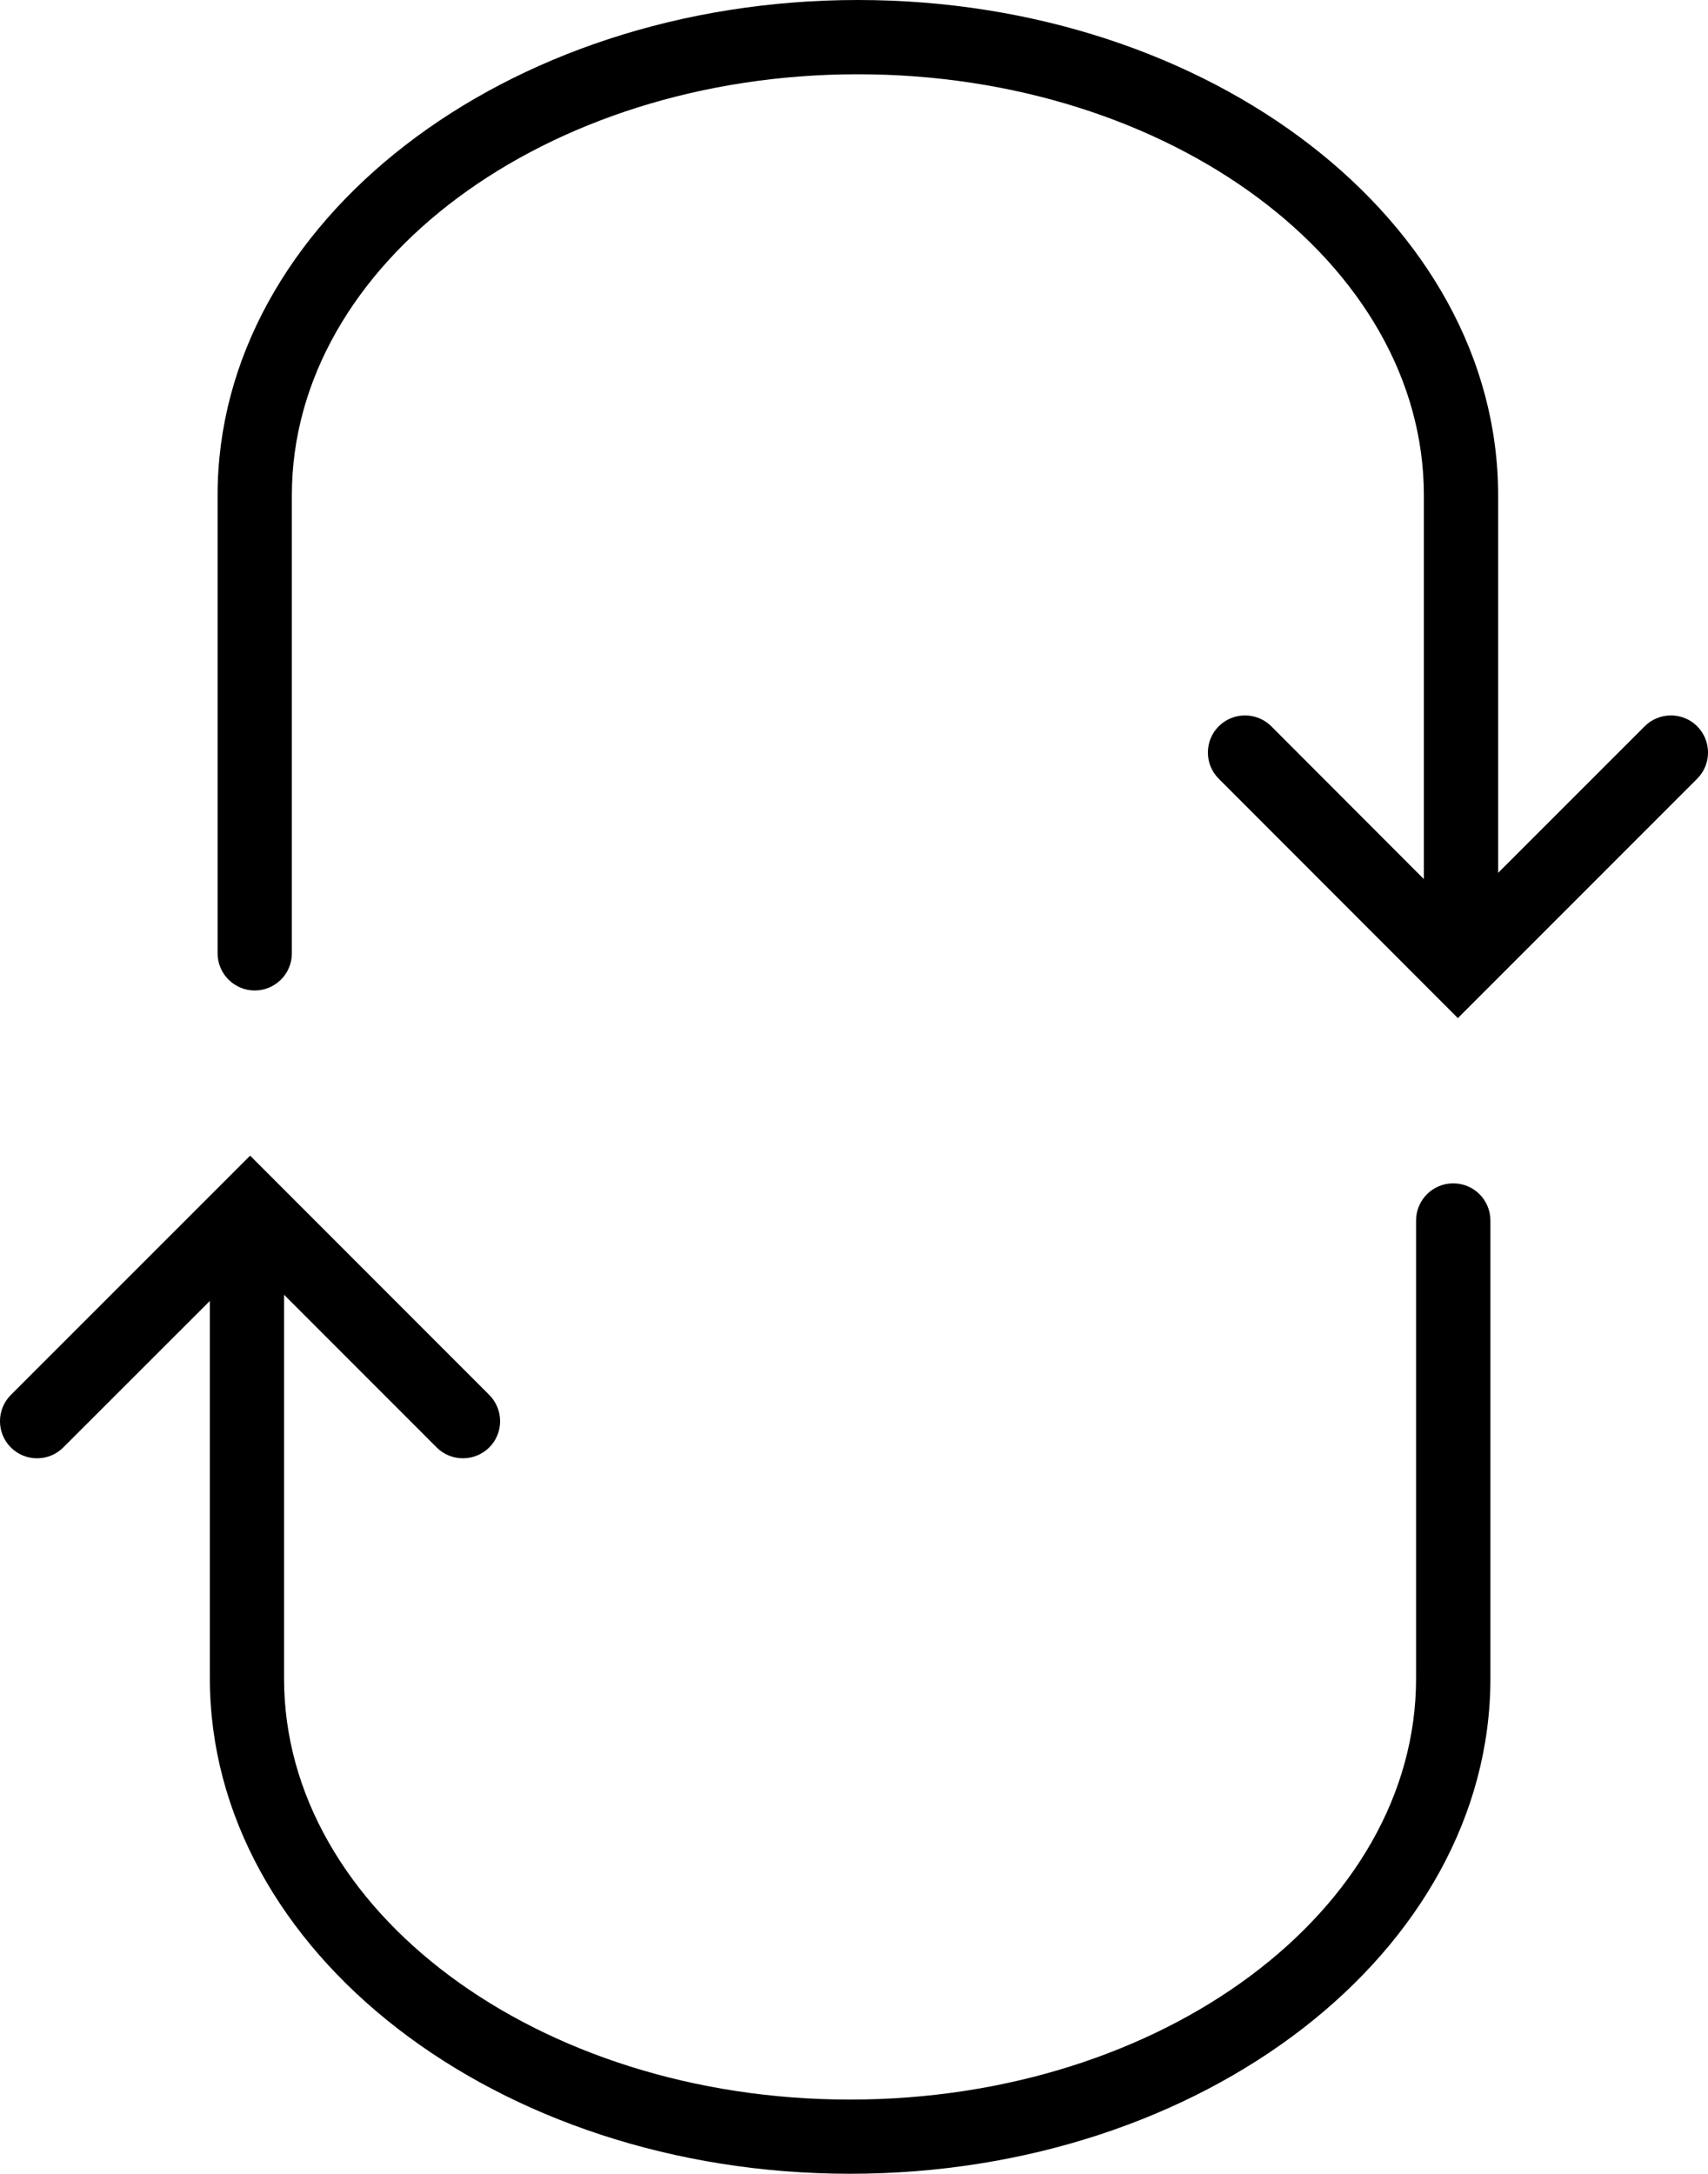
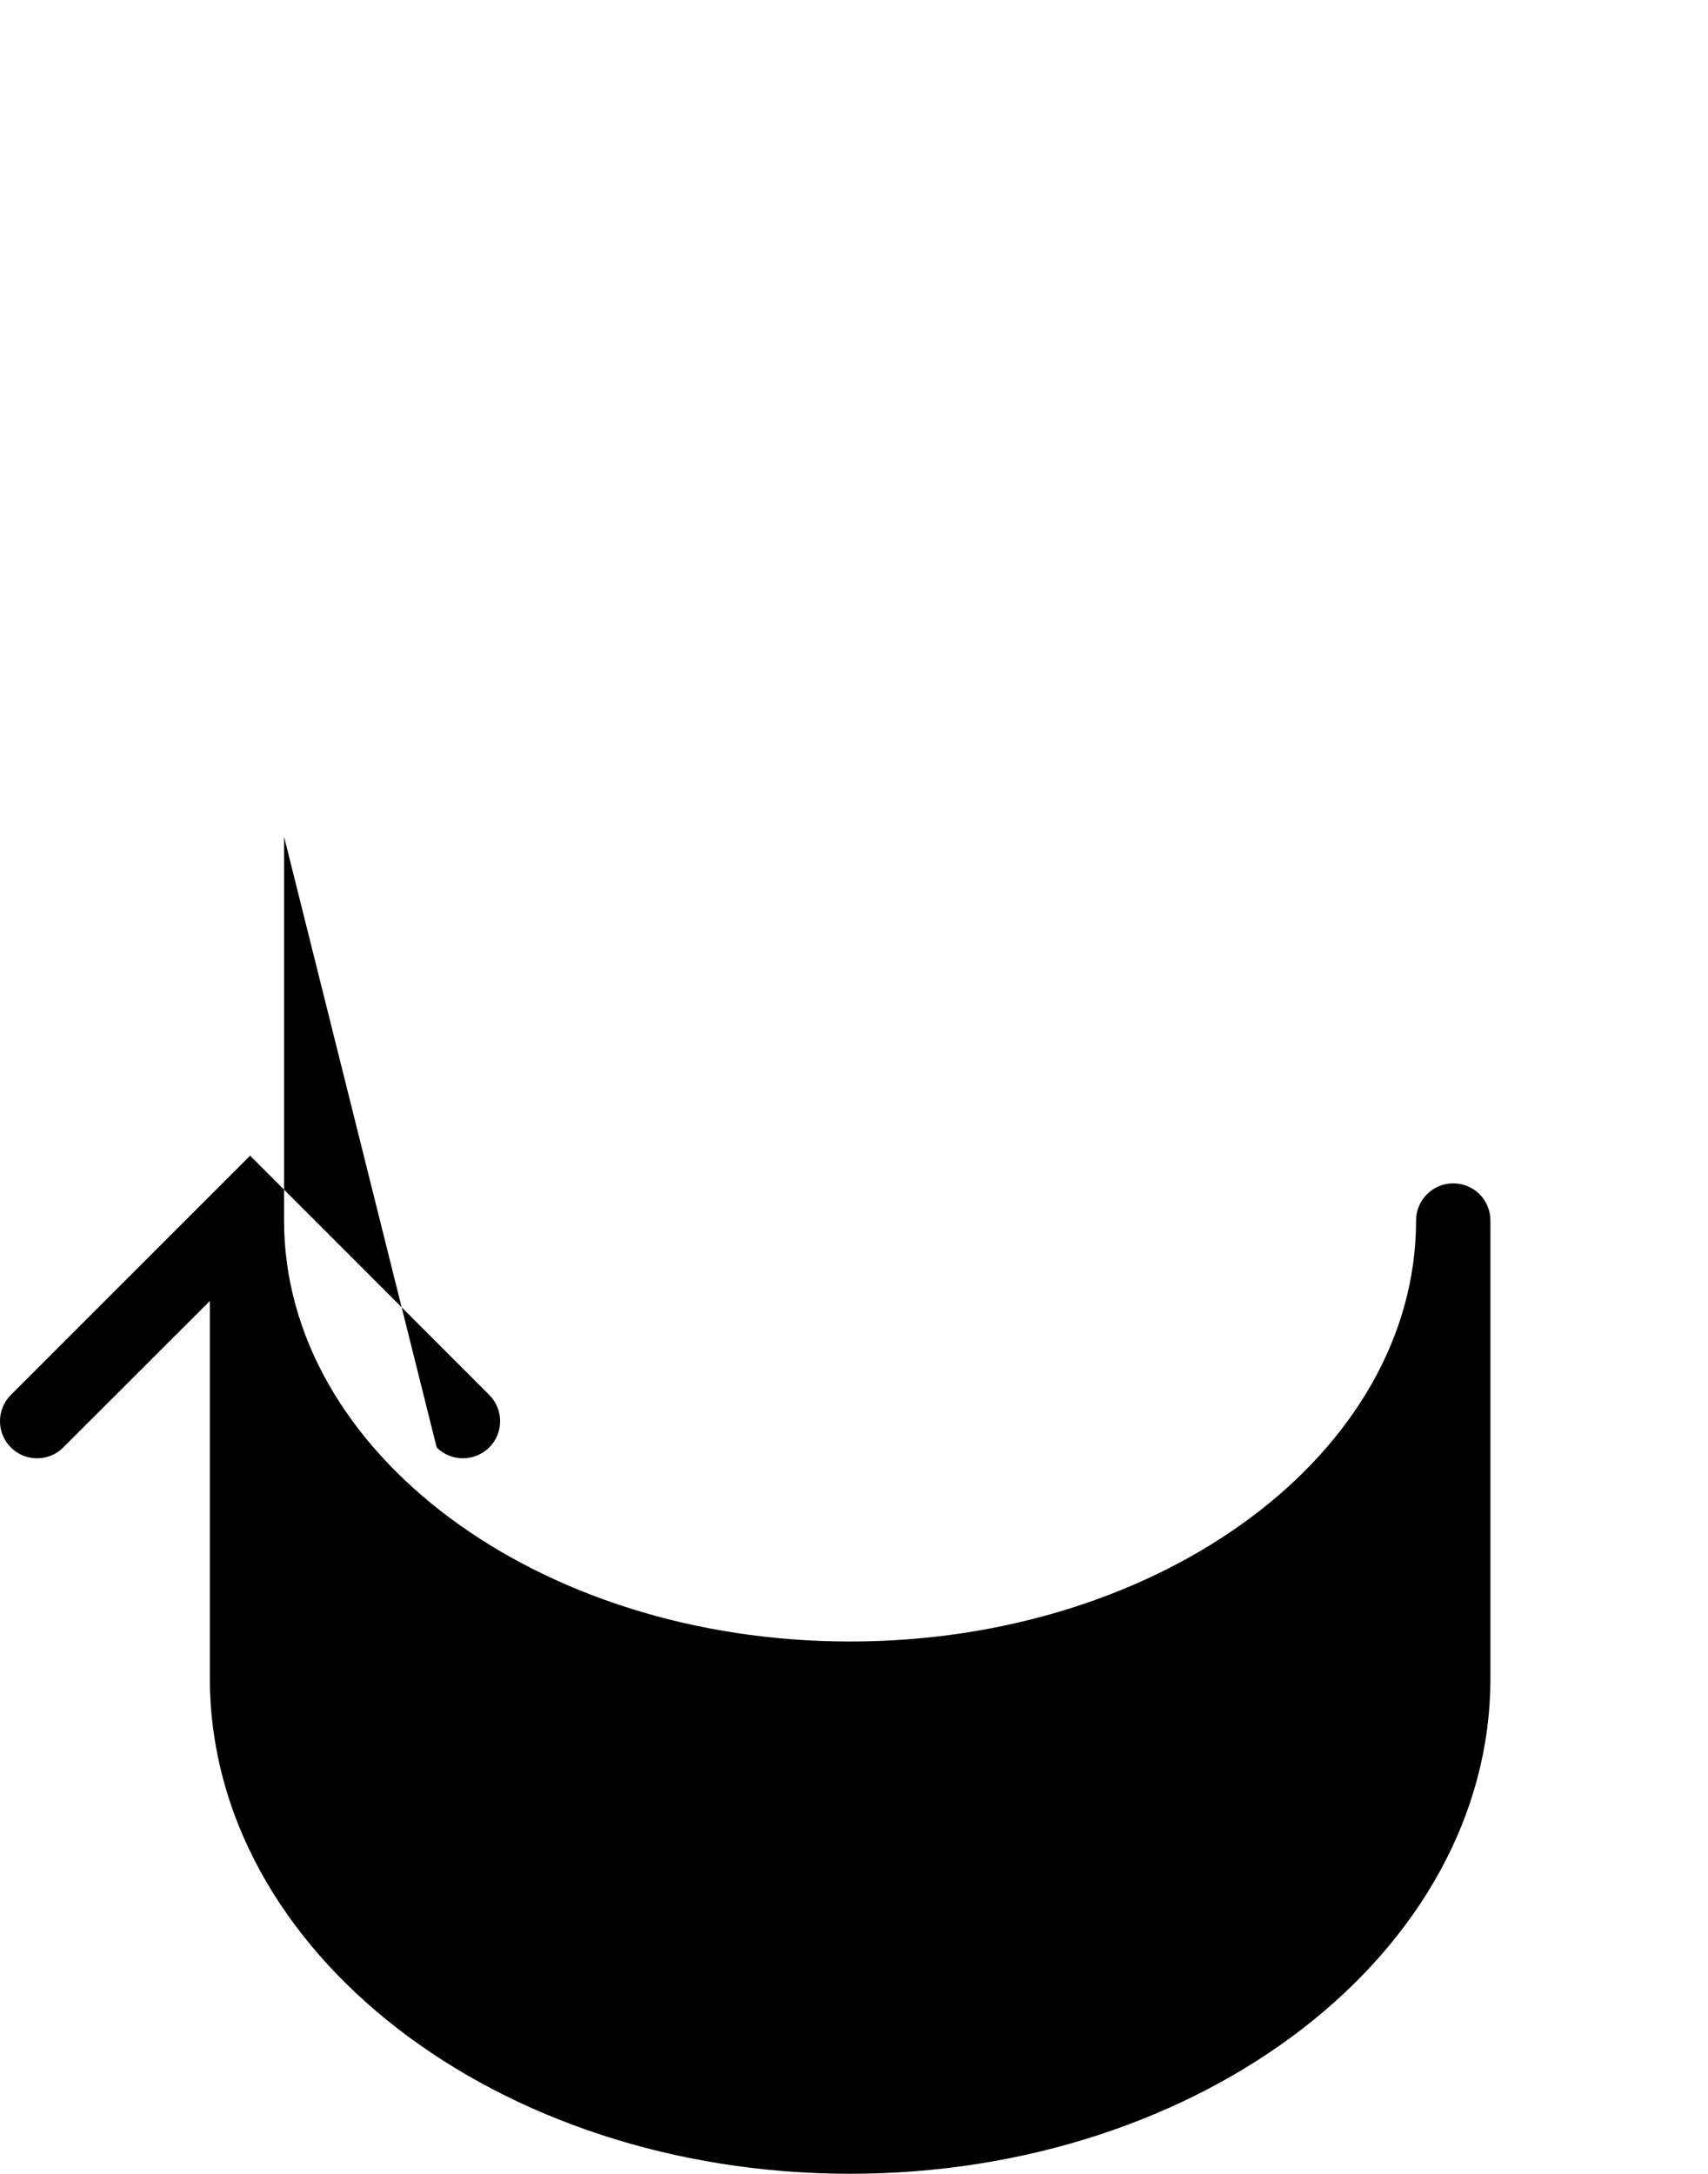
<svg xmlns="http://www.w3.org/2000/svg" version="1.1" id="Capa_1" x="0px" y="0px" width="22.999px" height="29.271px" viewBox="0 0 22.999 29.271" style="enable-background:new 0 0 22.999 29.271;" xml:space="preserve">
  <g>
-     <path d="M22.853,9.779c-0.194-0.194-0.512-0.194-0.706,0l-1.974,1.974V6.669C20.173,2.99,16.306,0,11.552,0S2.93,2.99,2.93,6.669   v6.168c0,0.276,0.225,0.5,0.5,0.5c0.276,0,0.5-0.224,0.5-0.5V6.669C3.93,3.543,7.349,1,11.552,1c4.202,0,7.621,2.543,7.621,5.669   v5.168l-2.055-2.058c-0.195-0.194-0.512-0.194-0.707,0c-0.195,0.195-0.195,0.513,0,0.707l3.22,3.223l3.222-3.223   C23.048,10.291,23.048,9.975,22.853,9.779z" />
-     <path d="M19.568,15.934c-0.276,0-0.5,0.225-0.5,0.5v6.168c0,3.126-3.419,5.669-7.622,5.669c-4.202,0-7.621-2.543-7.621-5.669   v-5.168L5.88,19.49c0.098,0.099,0.227,0.146,0.354,0.146s0.256-0.049,0.354-0.146c0.195-0.194,0.195-0.512,0-0.707l-3.22-3.222   l-3.222,3.222c-0.195,0.195-0.195,0.513,0,0.707c0.194,0.195,0.512,0.195,0.706,0l1.974-1.973v5.084   c0,3.678,3.867,6.669,8.621,6.669s8.622-2.991,8.622-6.669v-6.168C20.068,16.156,19.845,15.934,19.568,15.934z" />
+     <path d="M19.568,15.934c-0.276,0-0.5,0.225-0.5,0.5c0,3.126-3.419,5.669-7.622,5.669c-4.202,0-7.621-2.543-7.621-5.669   v-5.168L5.88,19.49c0.098,0.099,0.227,0.146,0.354,0.146s0.256-0.049,0.354-0.146c0.195-0.194,0.195-0.512,0-0.707l-3.22-3.222   l-3.222,3.222c-0.195,0.195-0.195,0.513,0,0.707c0.194,0.195,0.512,0.195,0.706,0l1.974-1.973v5.084   c0,3.678,3.867,6.669,8.621,6.669s8.622-2.991,8.622-6.669v-6.168C20.068,16.156,19.845,15.934,19.568,15.934z" />
  </g>
  <g>
</g>
  <g>
</g>
  <g>
</g>
  <g>
</g>
  <g>
</g>
  <g>
</g>
  <g>
</g>
  <g>
</g>
  <g>
</g>
  <g>
</g>
  <g>
</g>
  <g>
</g>
  <g>
</g>
  <g>
</g>
  <g>
</g>
</svg>